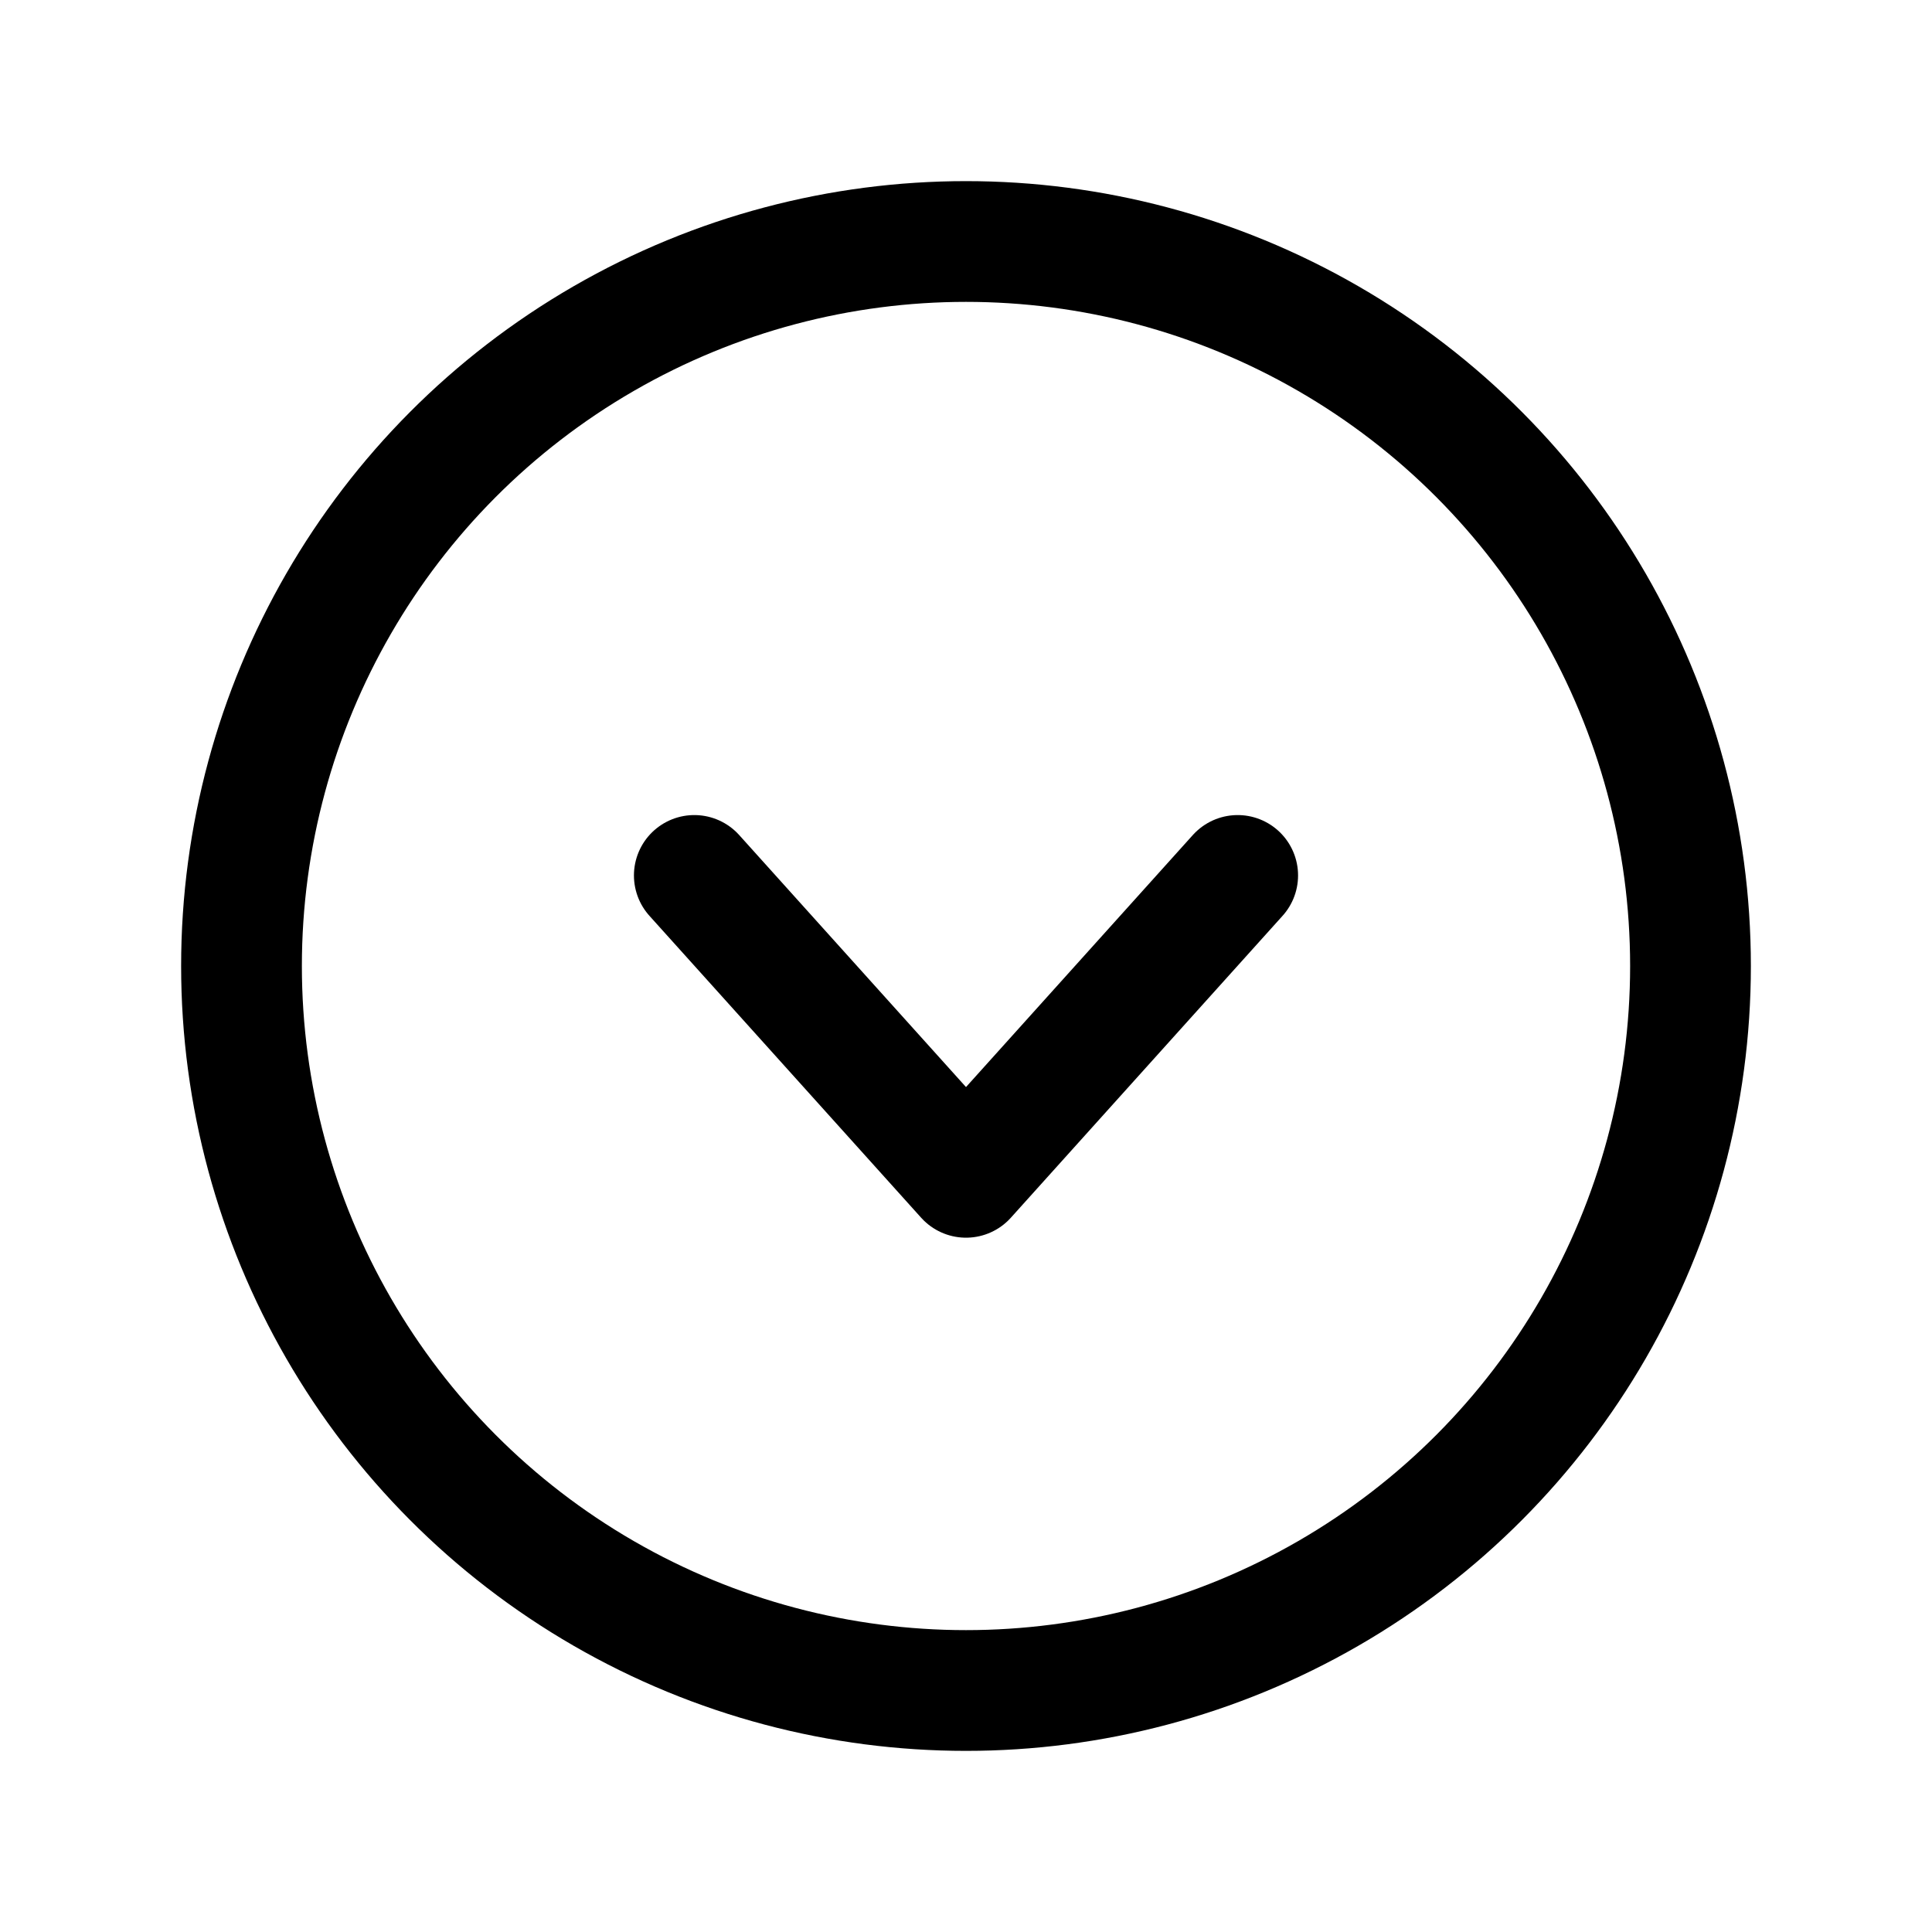
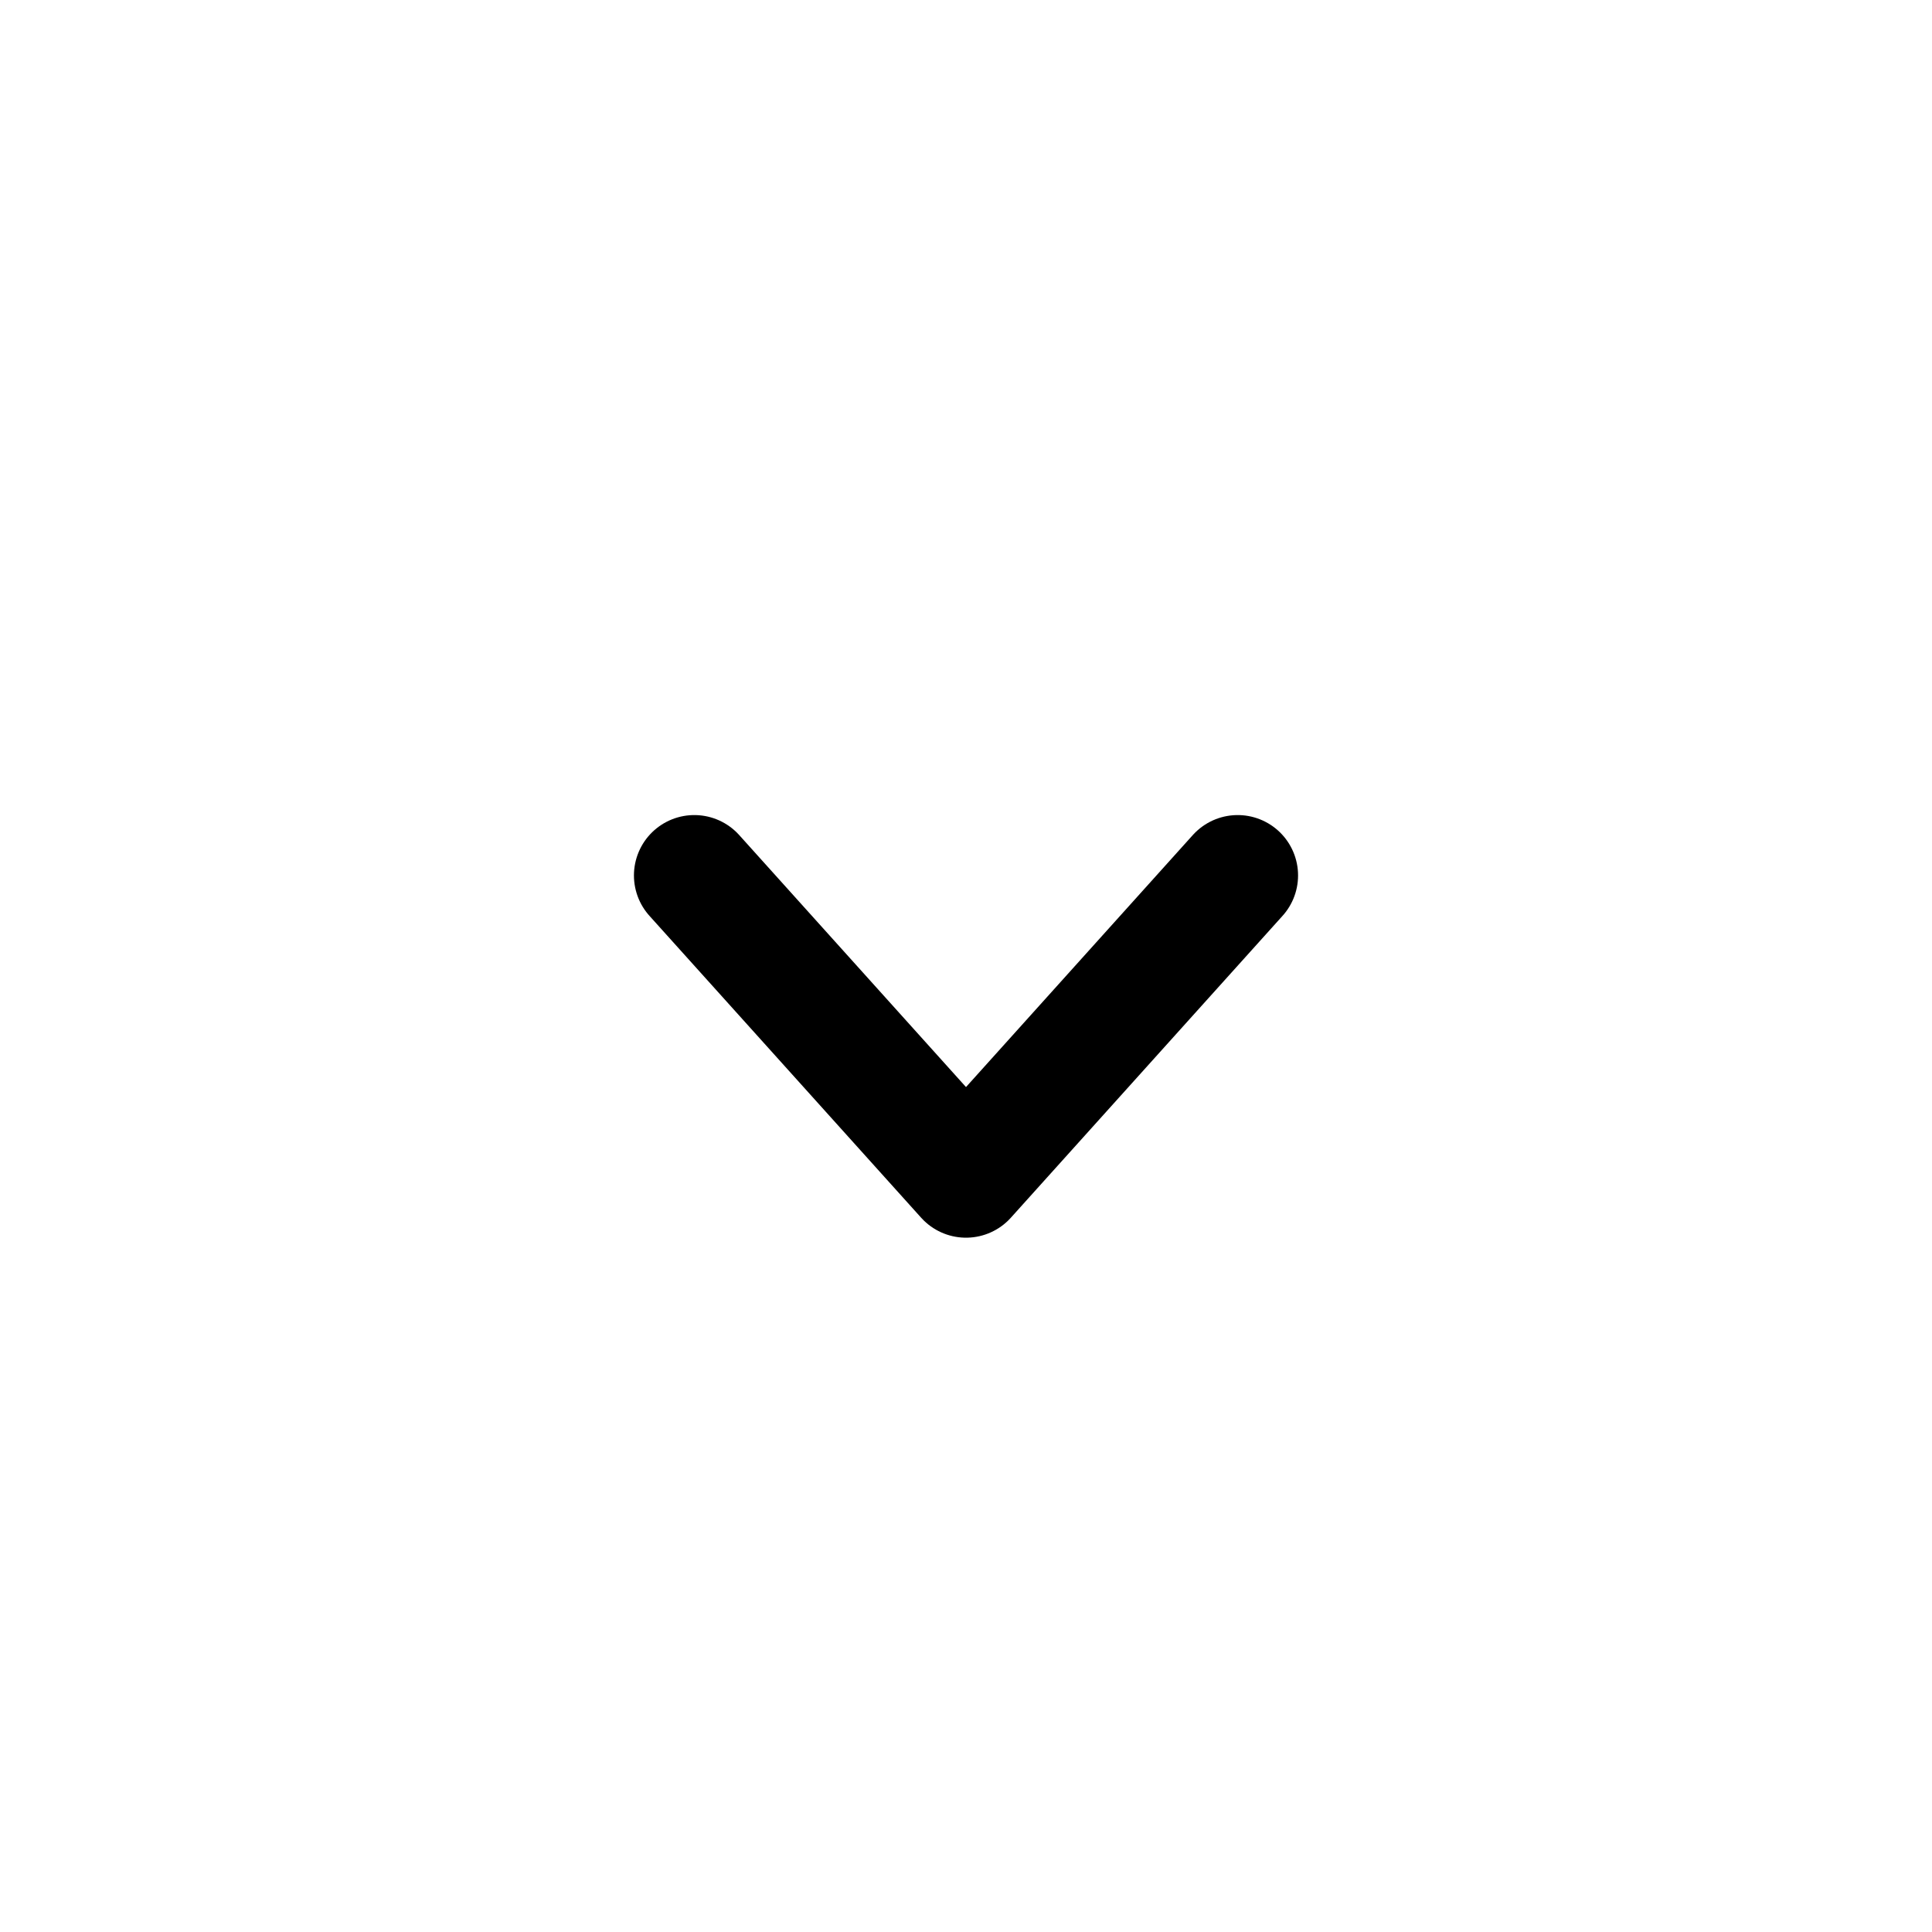
<svg xmlns="http://www.w3.org/2000/svg" viewBox="0 0 256 256">
-   <rect width="256" height="256" fill="none" />
-   <circle cx="128" cy="128" r="96" fill="none" stroke="#000" stroke-miterlimit="10" stroke-width="16" />
  <polyline points="164 116 128 156 92 116" fill="none" stroke="#000" stroke-linecap="round" stroke-linejoin="round" stroke-width="16" />
</svg>